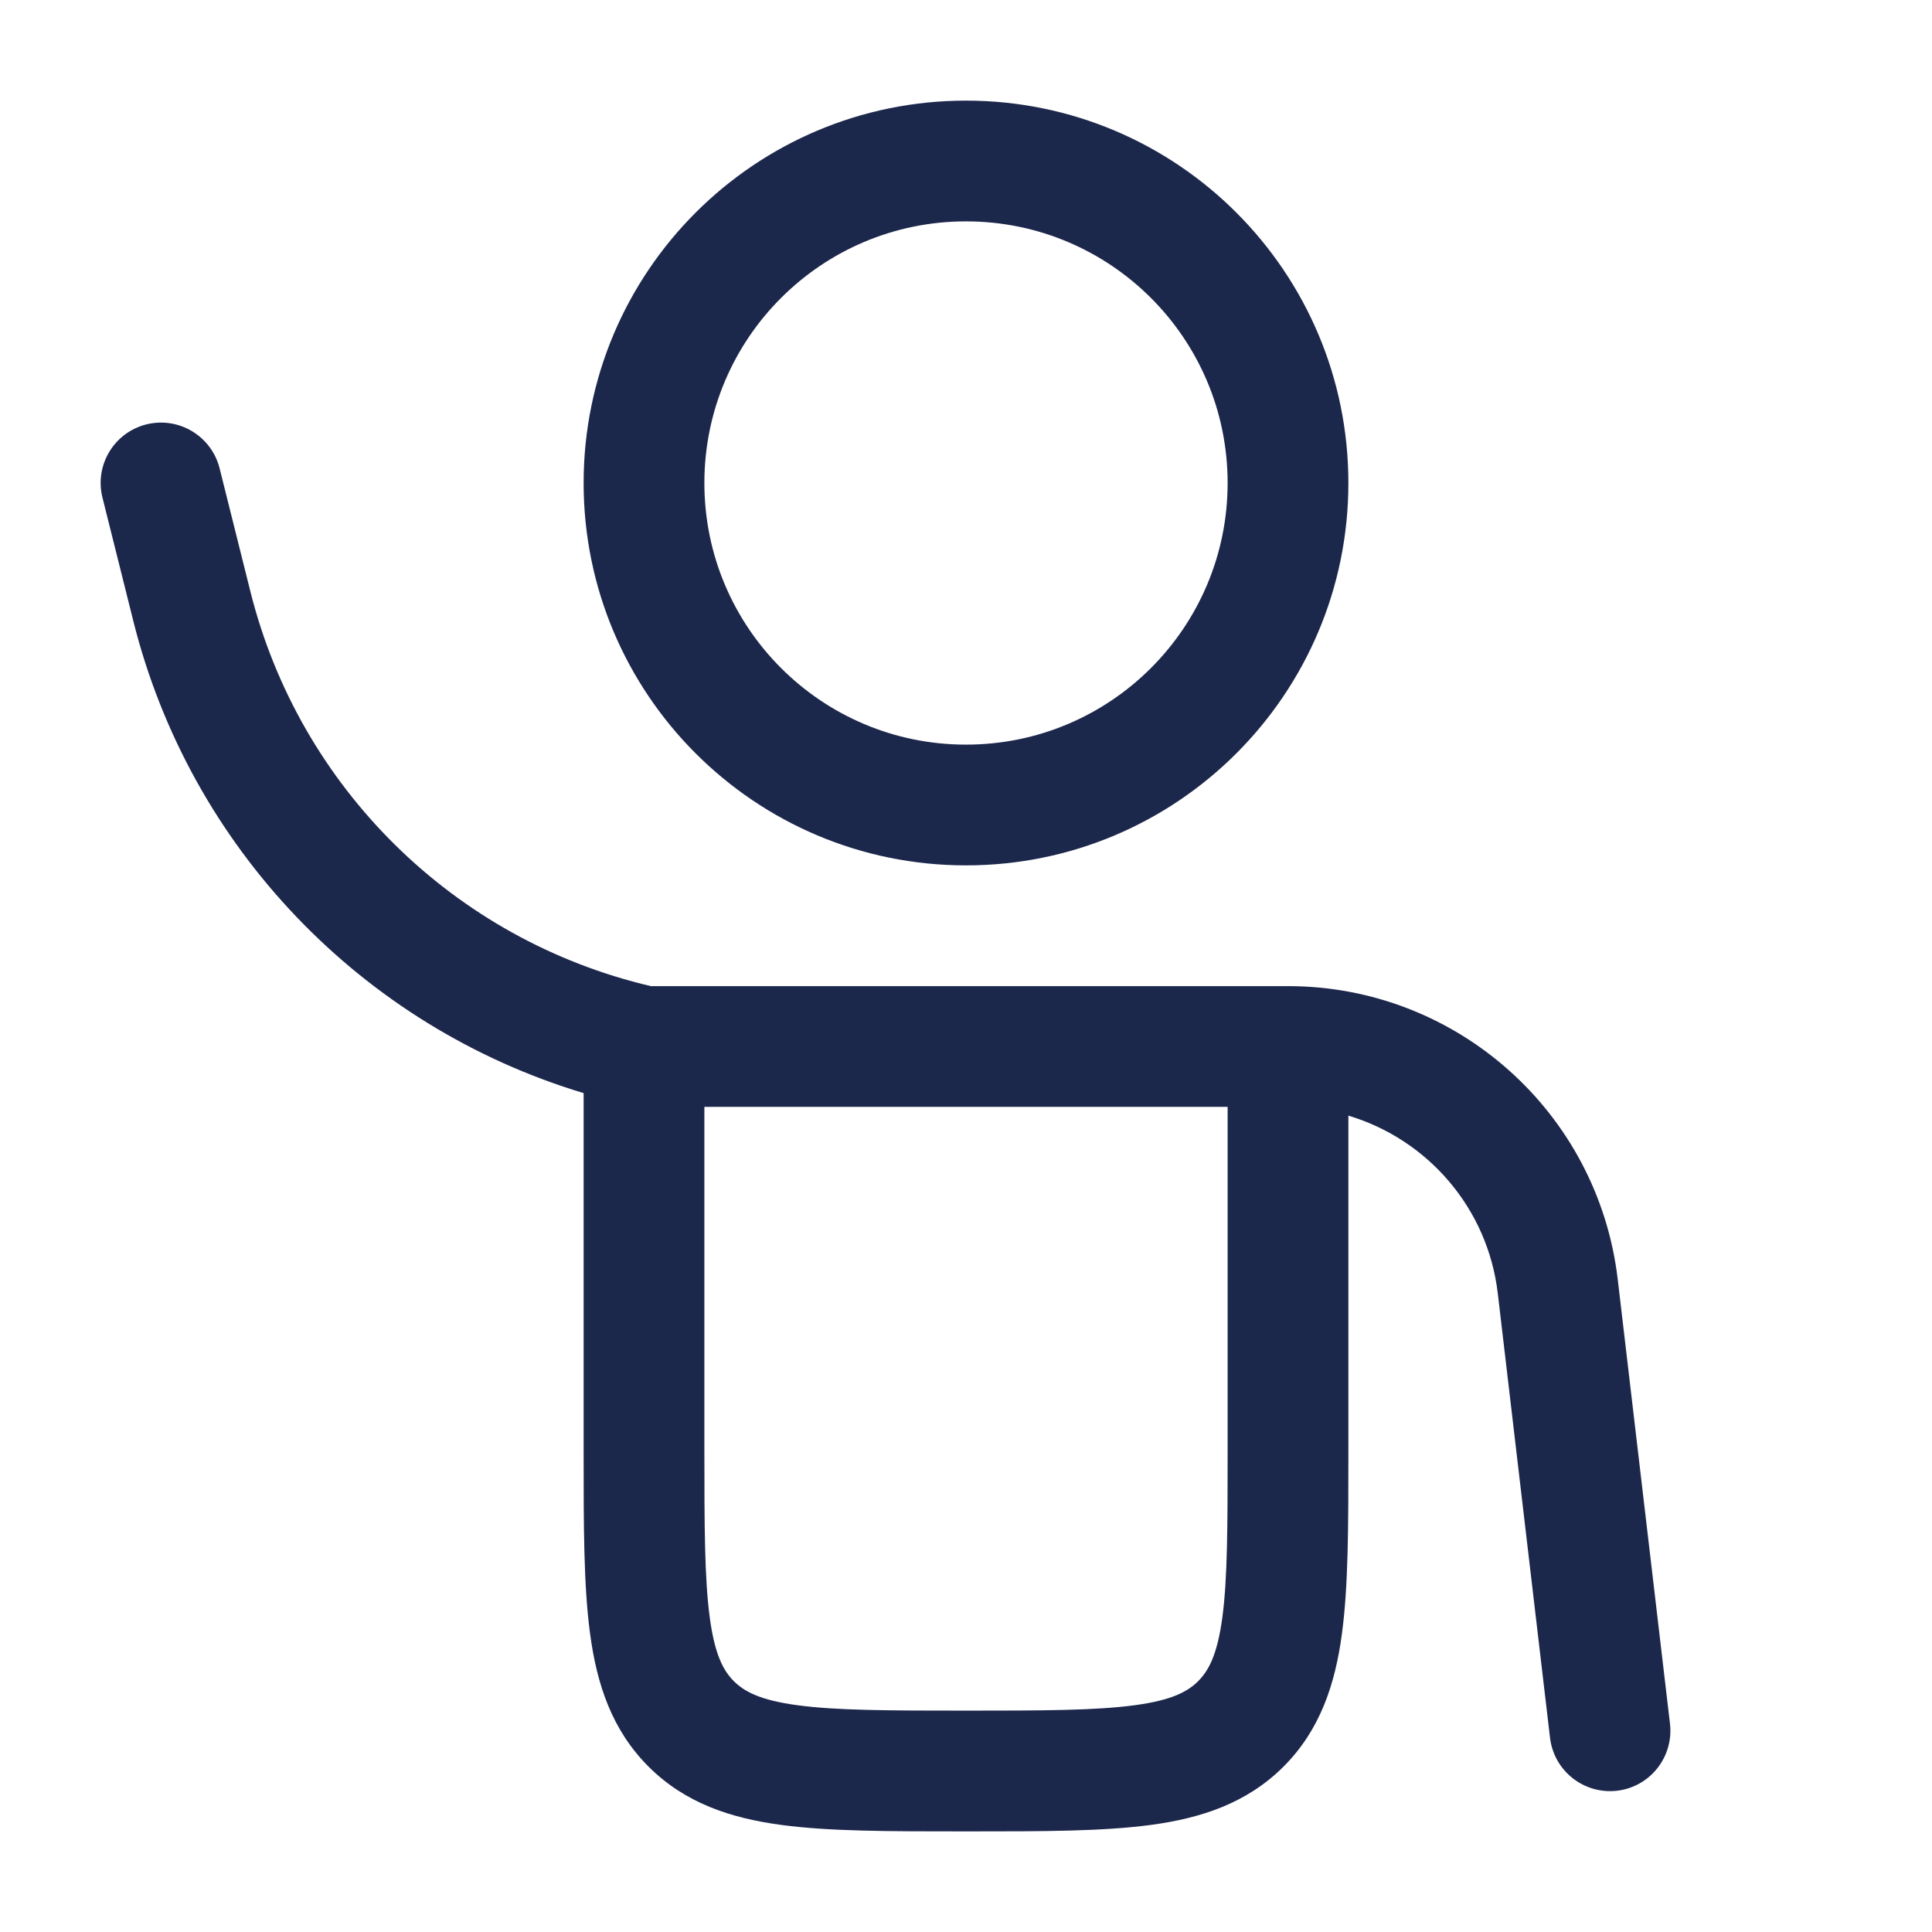
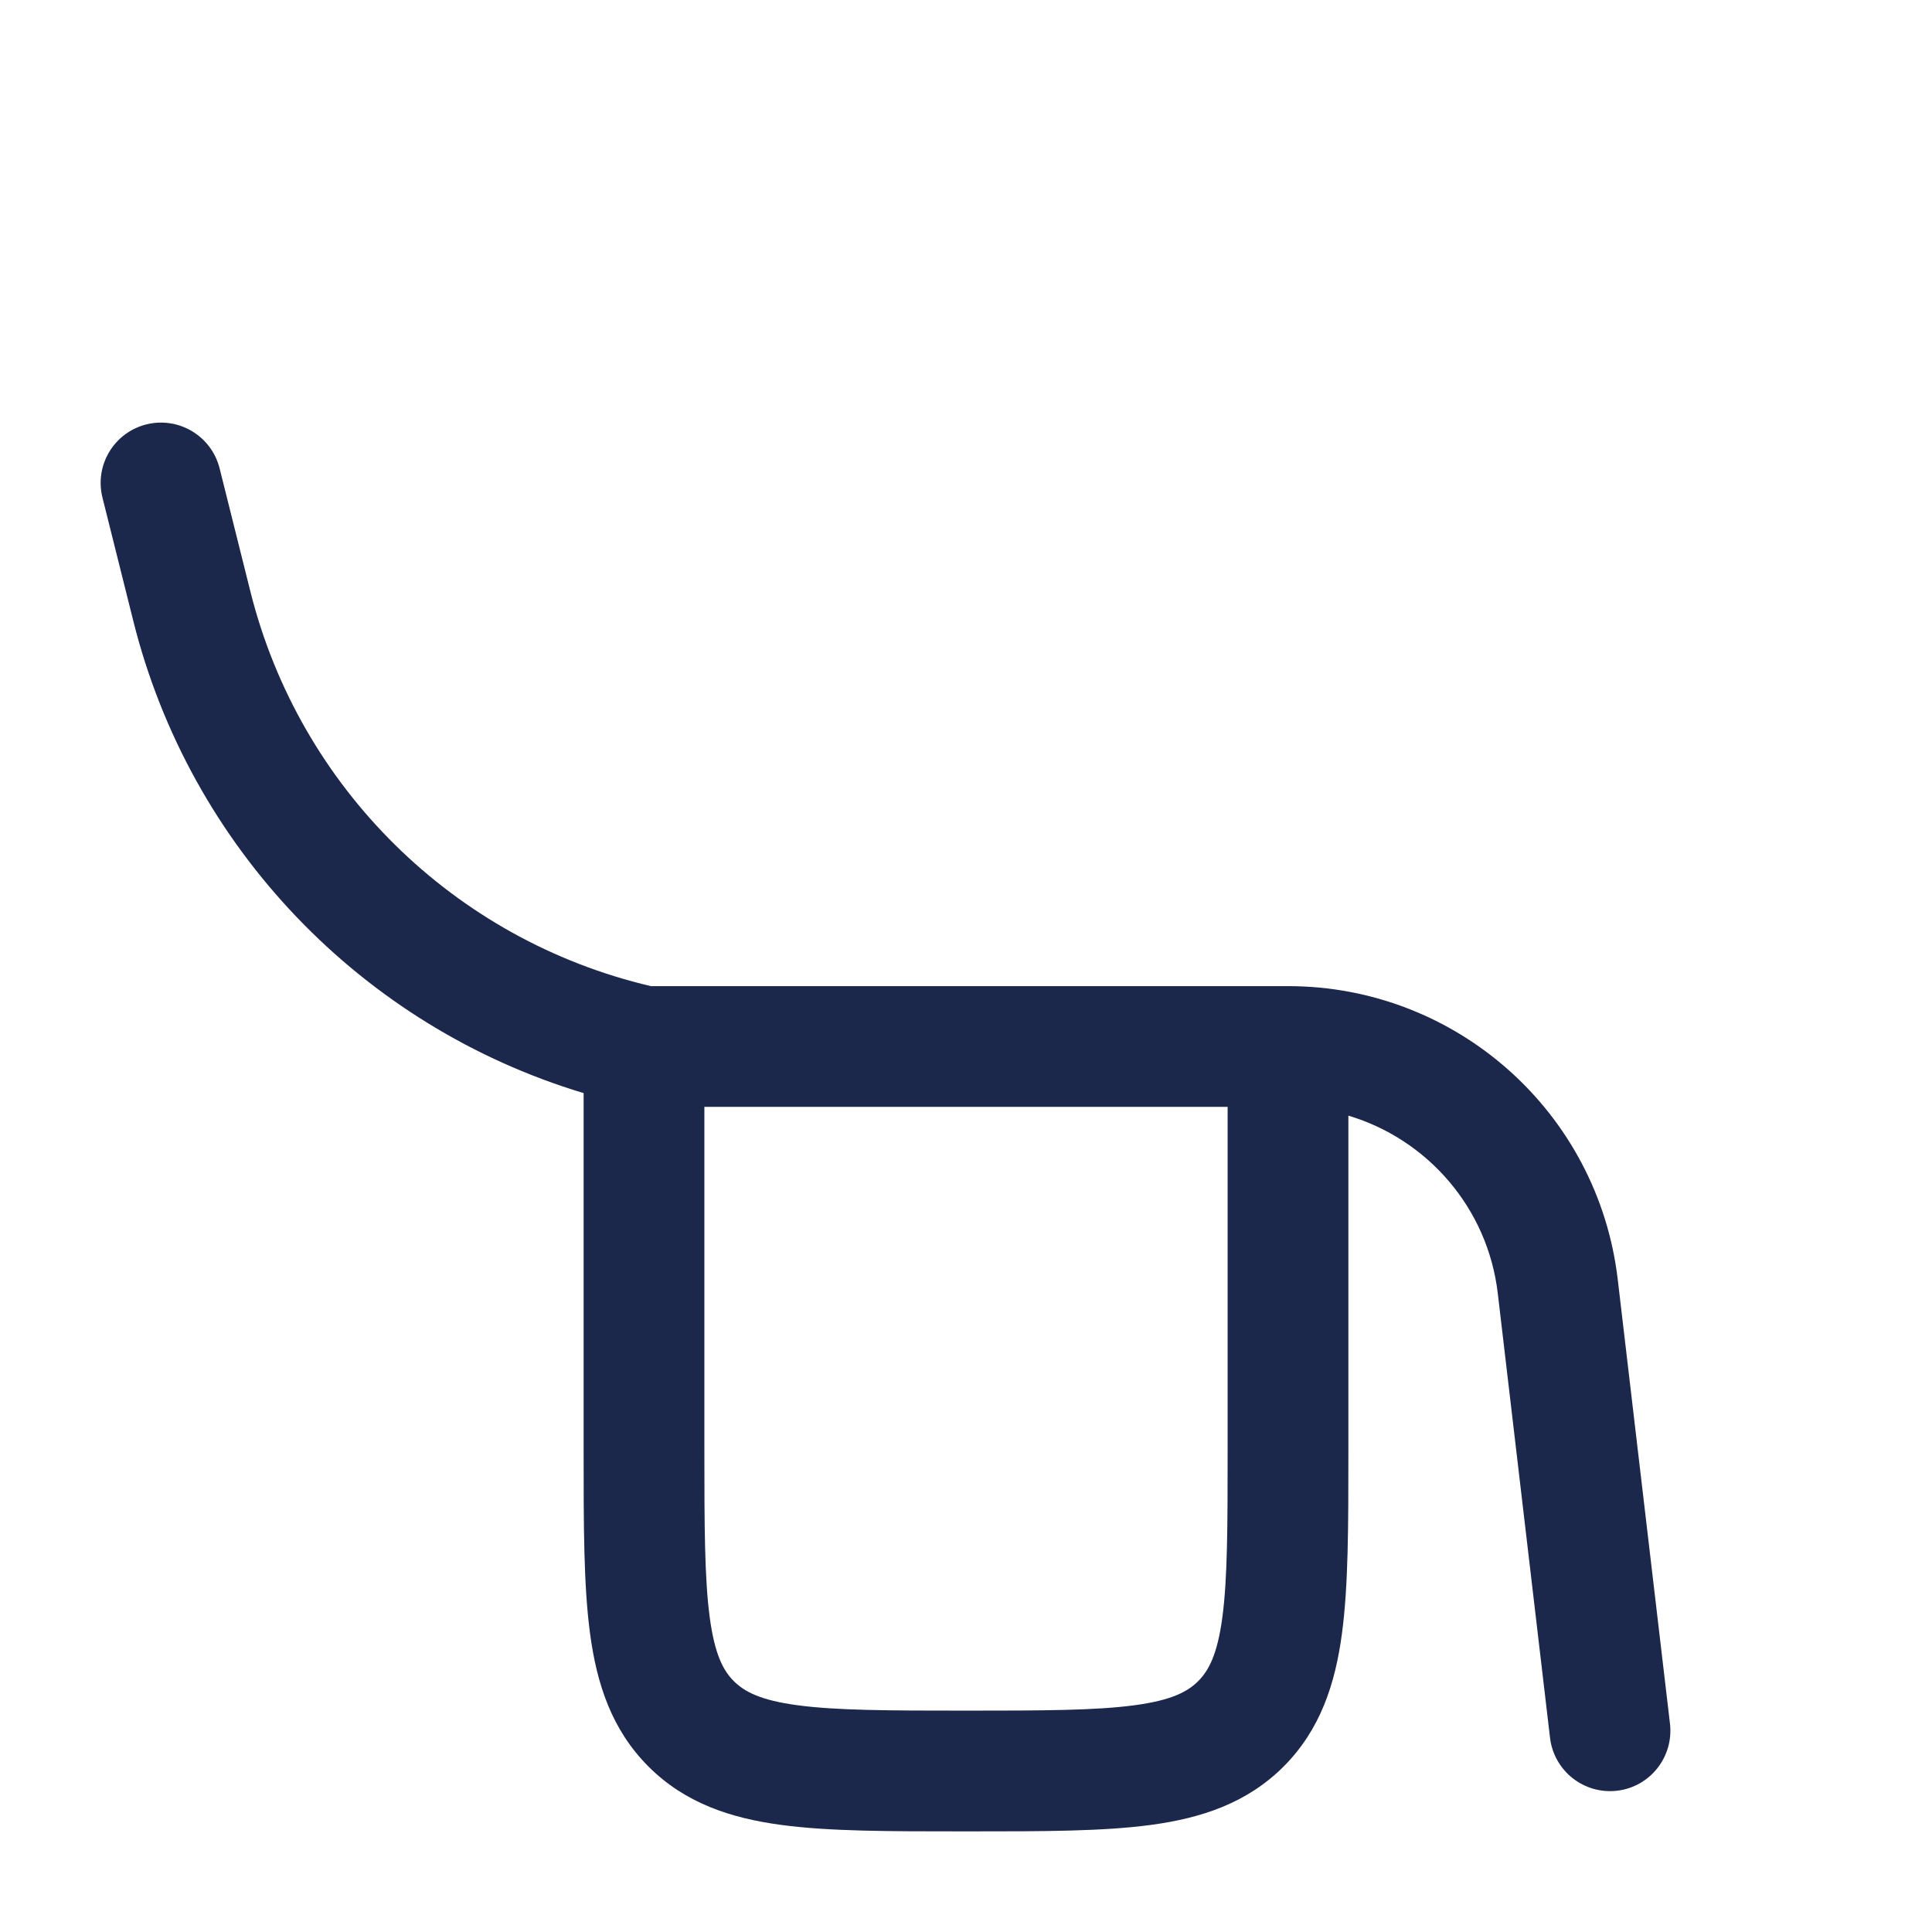
<svg xmlns="http://www.w3.org/2000/svg" width="800px" height="800px" viewBox="0 0 24 24" fill="none">
-   <path fill-rule="evenodd" clip-rule="evenodd" d="M12 1.25C9.377 1.25 7.25 3.377 7.25 6C7.25 8.623 9.377 10.75 12 10.75C14.623 10.75 16.75 8.623 16.75 6C16.75 3.377 14.623 1.25 12 1.25ZM8.75 6C8.75 4.205 10.205 2.75 12 2.75C13.795 2.75 15.25 4.205 15.25 6C15.25 7.795 13.795 9.25 12 9.25C10.205 9.25 8.75 7.795 8.75 6Z" fill="#1C274C" />
  <path fill-rule="evenodd" clip-rule="evenodd" d="M2.728 5.818C2.627 5.416 2.22 5.172 1.818 5.272C1.416 5.373 1.172 5.78 1.273 6.182L1.655 7.71C2.359 10.529 4.496 12.75 7.25 13.579L7.25 18.052C7.25 18.951 7.25 19.7 7.33 20.294C7.414 20.922 7.6 21.489 8.056 21.945C8.511 22.4 9.078 22.586 9.706 22.67C10.3 22.75 11.05 22.75 11.948 22.75H12.052C12.951 22.75 13.7 22.75 14.295 22.67C14.922 22.586 15.489 22.4 15.945 21.945C16.4 21.489 16.586 20.922 16.67 20.294C16.75 19.7 16.75 18.951 16.75 18.052L16.75 13.859C17.731 14.152 18.481 15.004 18.606 16.067L19.255 21.588C19.304 21.999 19.676 22.293 20.088 22.245C20.499 22.197 20.793 21.824 20.745 21.412L20.096 15.892C19.851 13.815 18.091 12.25 16 12.25H8.085C5.641 11.676 3.72 9.785 3.11 7.346L2.728 5.818ZM8.75 18V13.75H15.25V18C15.25 18.964 15.249 19.612 15.184 20.095C15.122 20.556 15.014 20.754 14.884 20.884C14.754 21.014 14.556 21.121 14.095 21.183C13.612 21.248 12.964 21.25 12 21.25C11.036 21.25 10.389 21.248 9.906 21.183C9.444 21.121 9.247 21.014 9.116 20.884C8.986 20.754 8.879 20.556 8.817 20.095C8.752 19.612 8.75 18.964 8.75 18Z" fill="#1C274C" />
</svg>